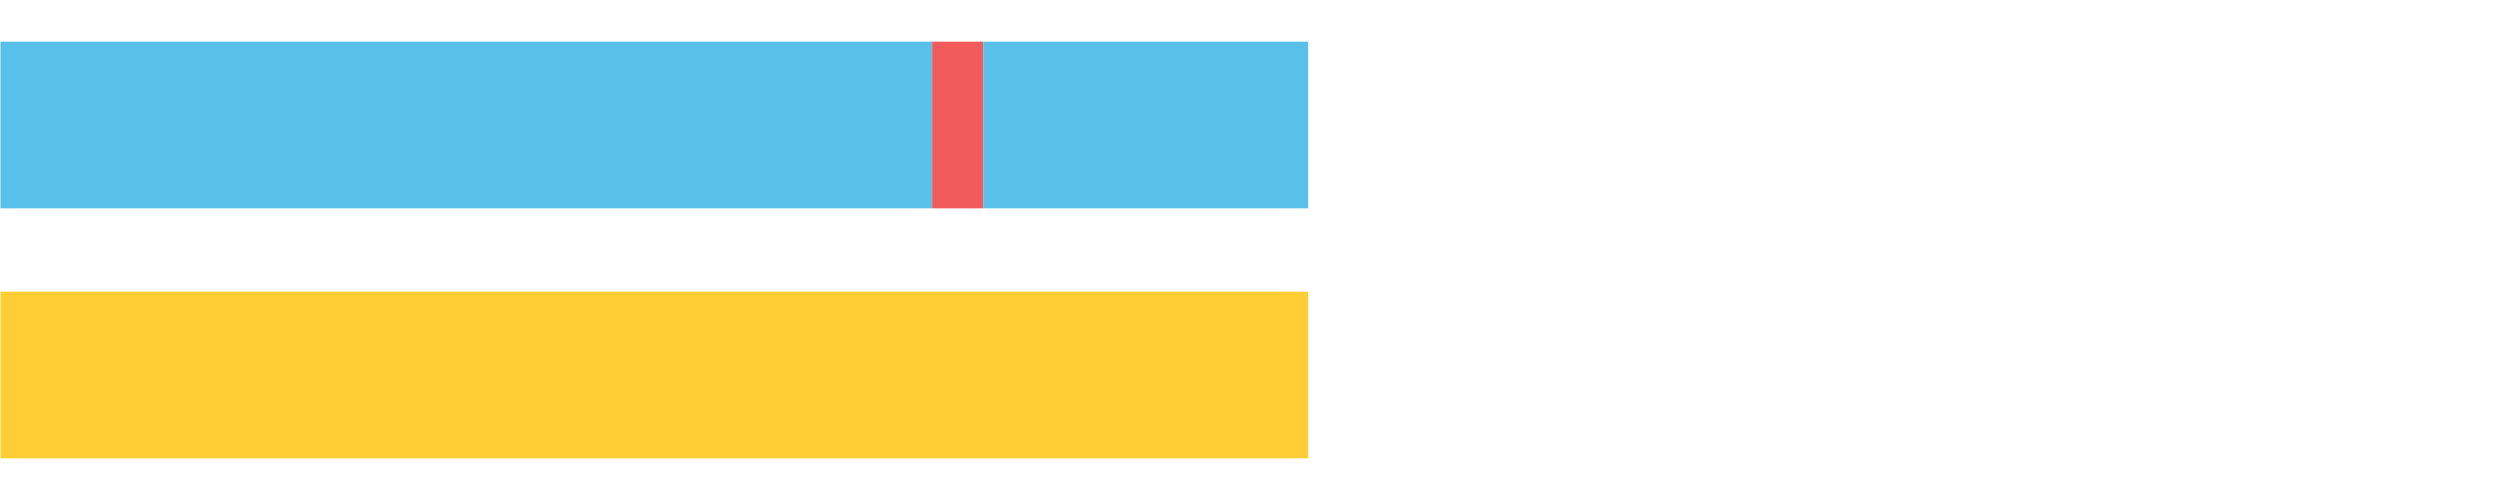
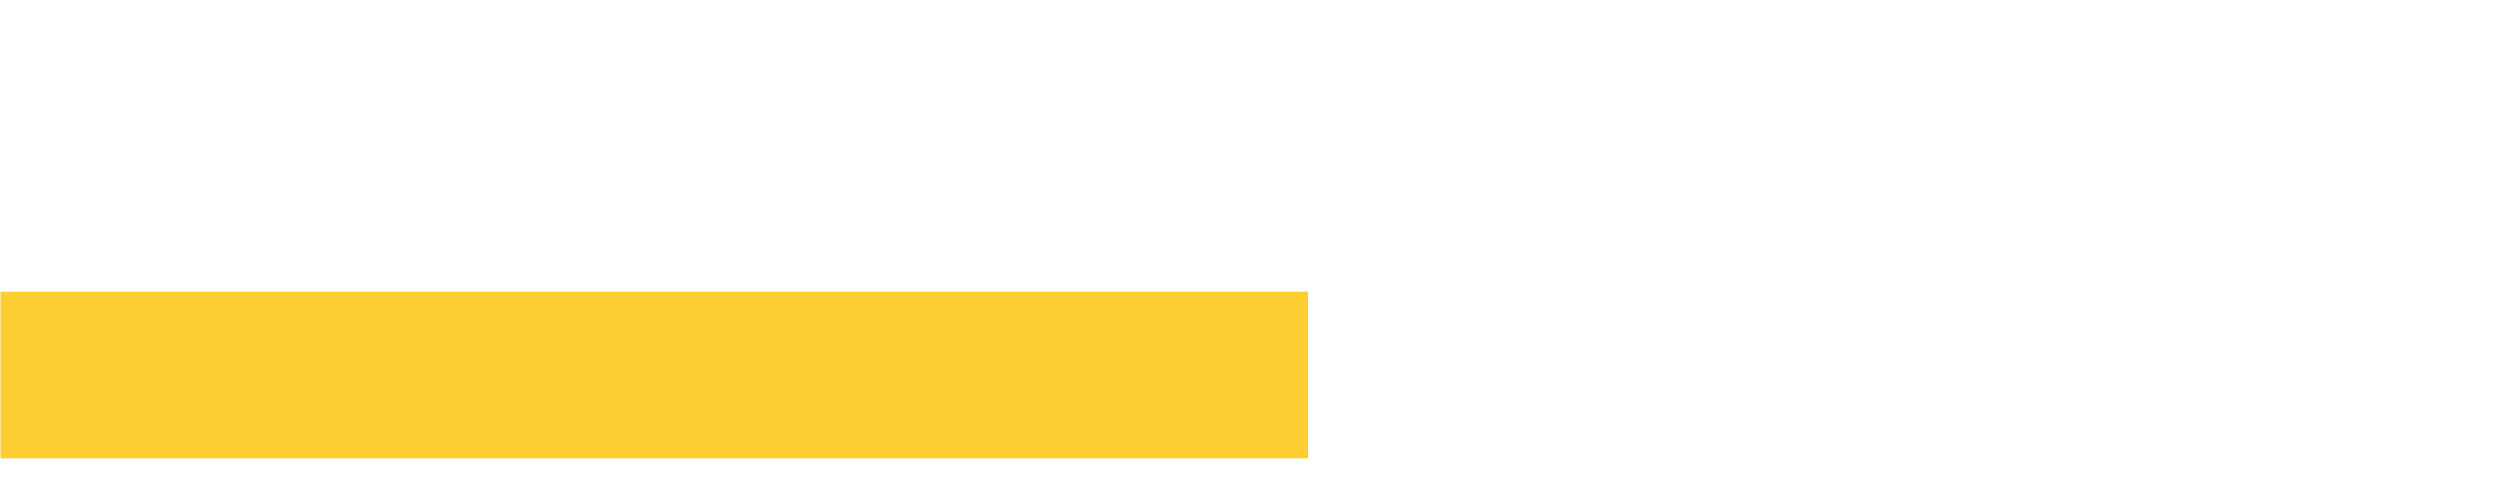
<svg xmlns="http://www.w3.org/2000/svg" width="1080pt" height="216pt" viewBox="0 0 1080 216" version="1.1">
  <g>
-     <path style="stroke:none;fill-rule:nonzero;fill:#57C1E9;fill-opacity:1;" d="M 0.204 18 L 0.204 90 L 402.681 90 L 402.681 18 Z M 0.204 18" />
-     <path style="stroke:none;fill-rule:nonzero;fill:#F15B5C;fill-opacity:1;" d="M 402.681 18 L 402.681 90 L 424.75 90 L 424.75 18 Z M 402.681 18" />
-     <path style="stroke:none;fill-rule:nonzero;fill:#57C1E9;fill-opacity:1;" d="M 424.75 18 L 424.75 90 L 565.111 90 L 565.111 18 Z M 424.75 18" />
    <path style="stroke:none;fill-rule:nonzero;fill:#FFCE34;fill-opacity:1;" d="M 0.204 126 L 0.204 198 L 565.111 198 L 565.111 126 Z M 0.204 126" />
  </g>
</svg>